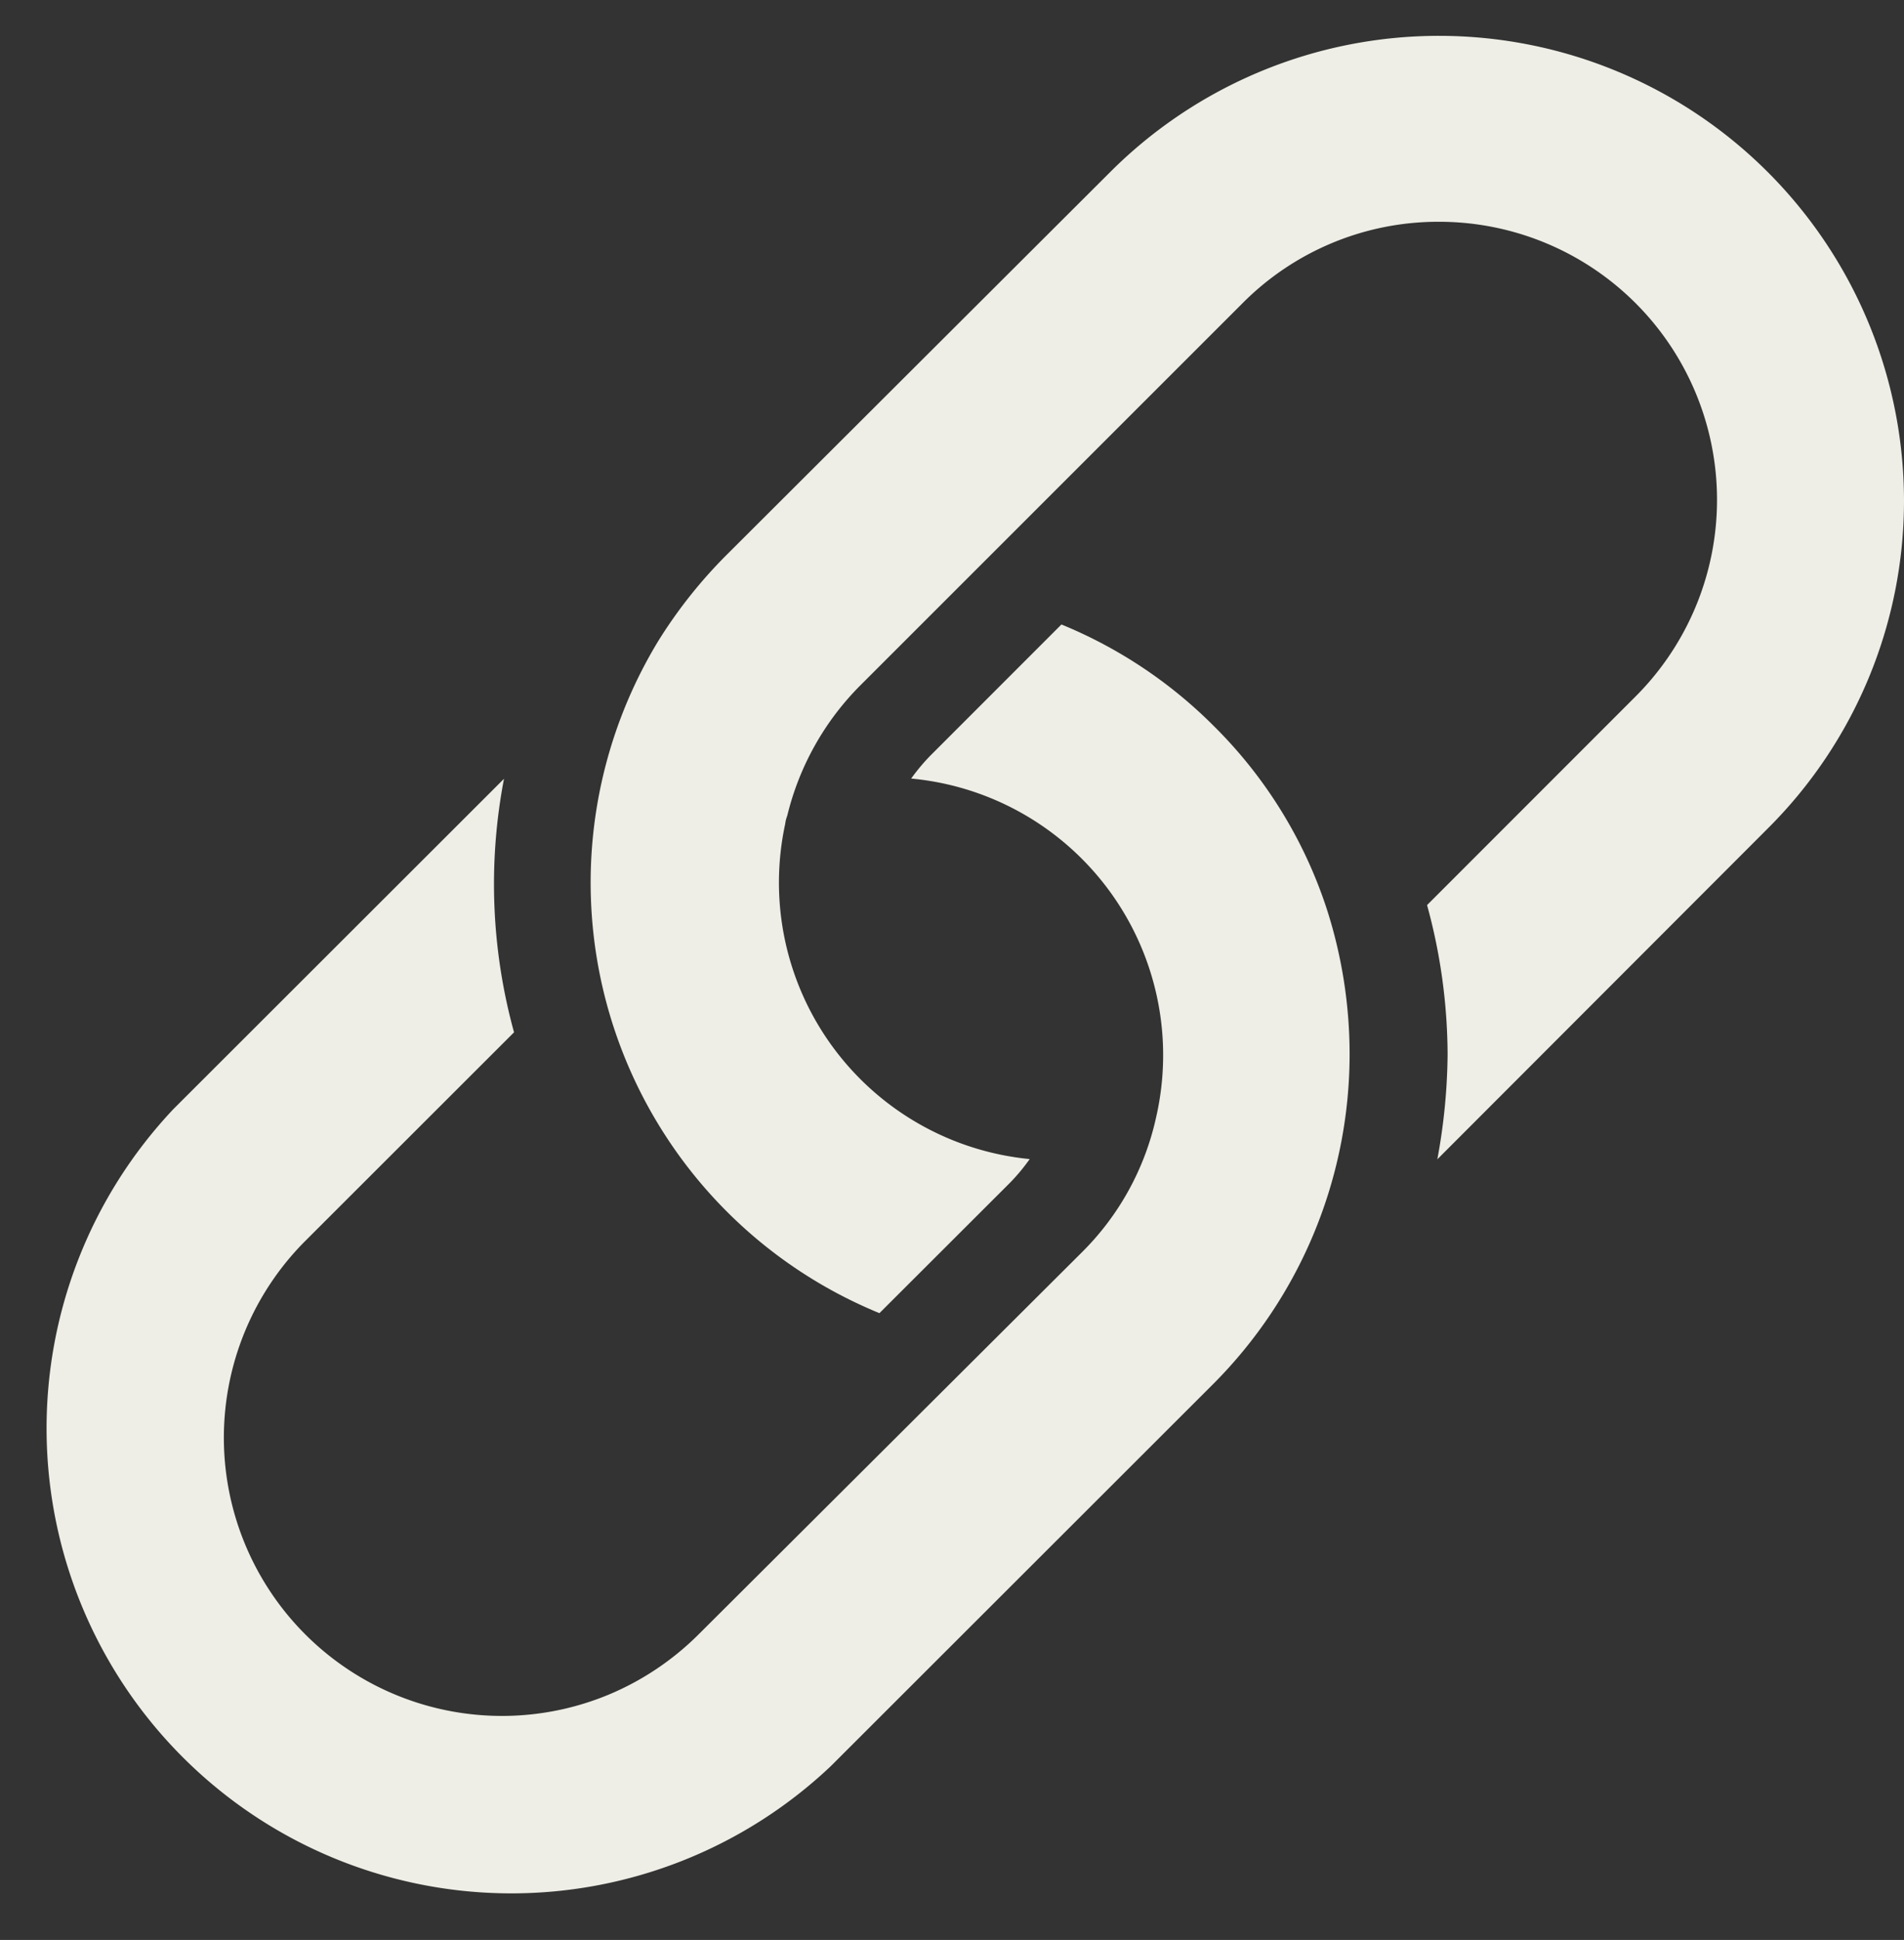
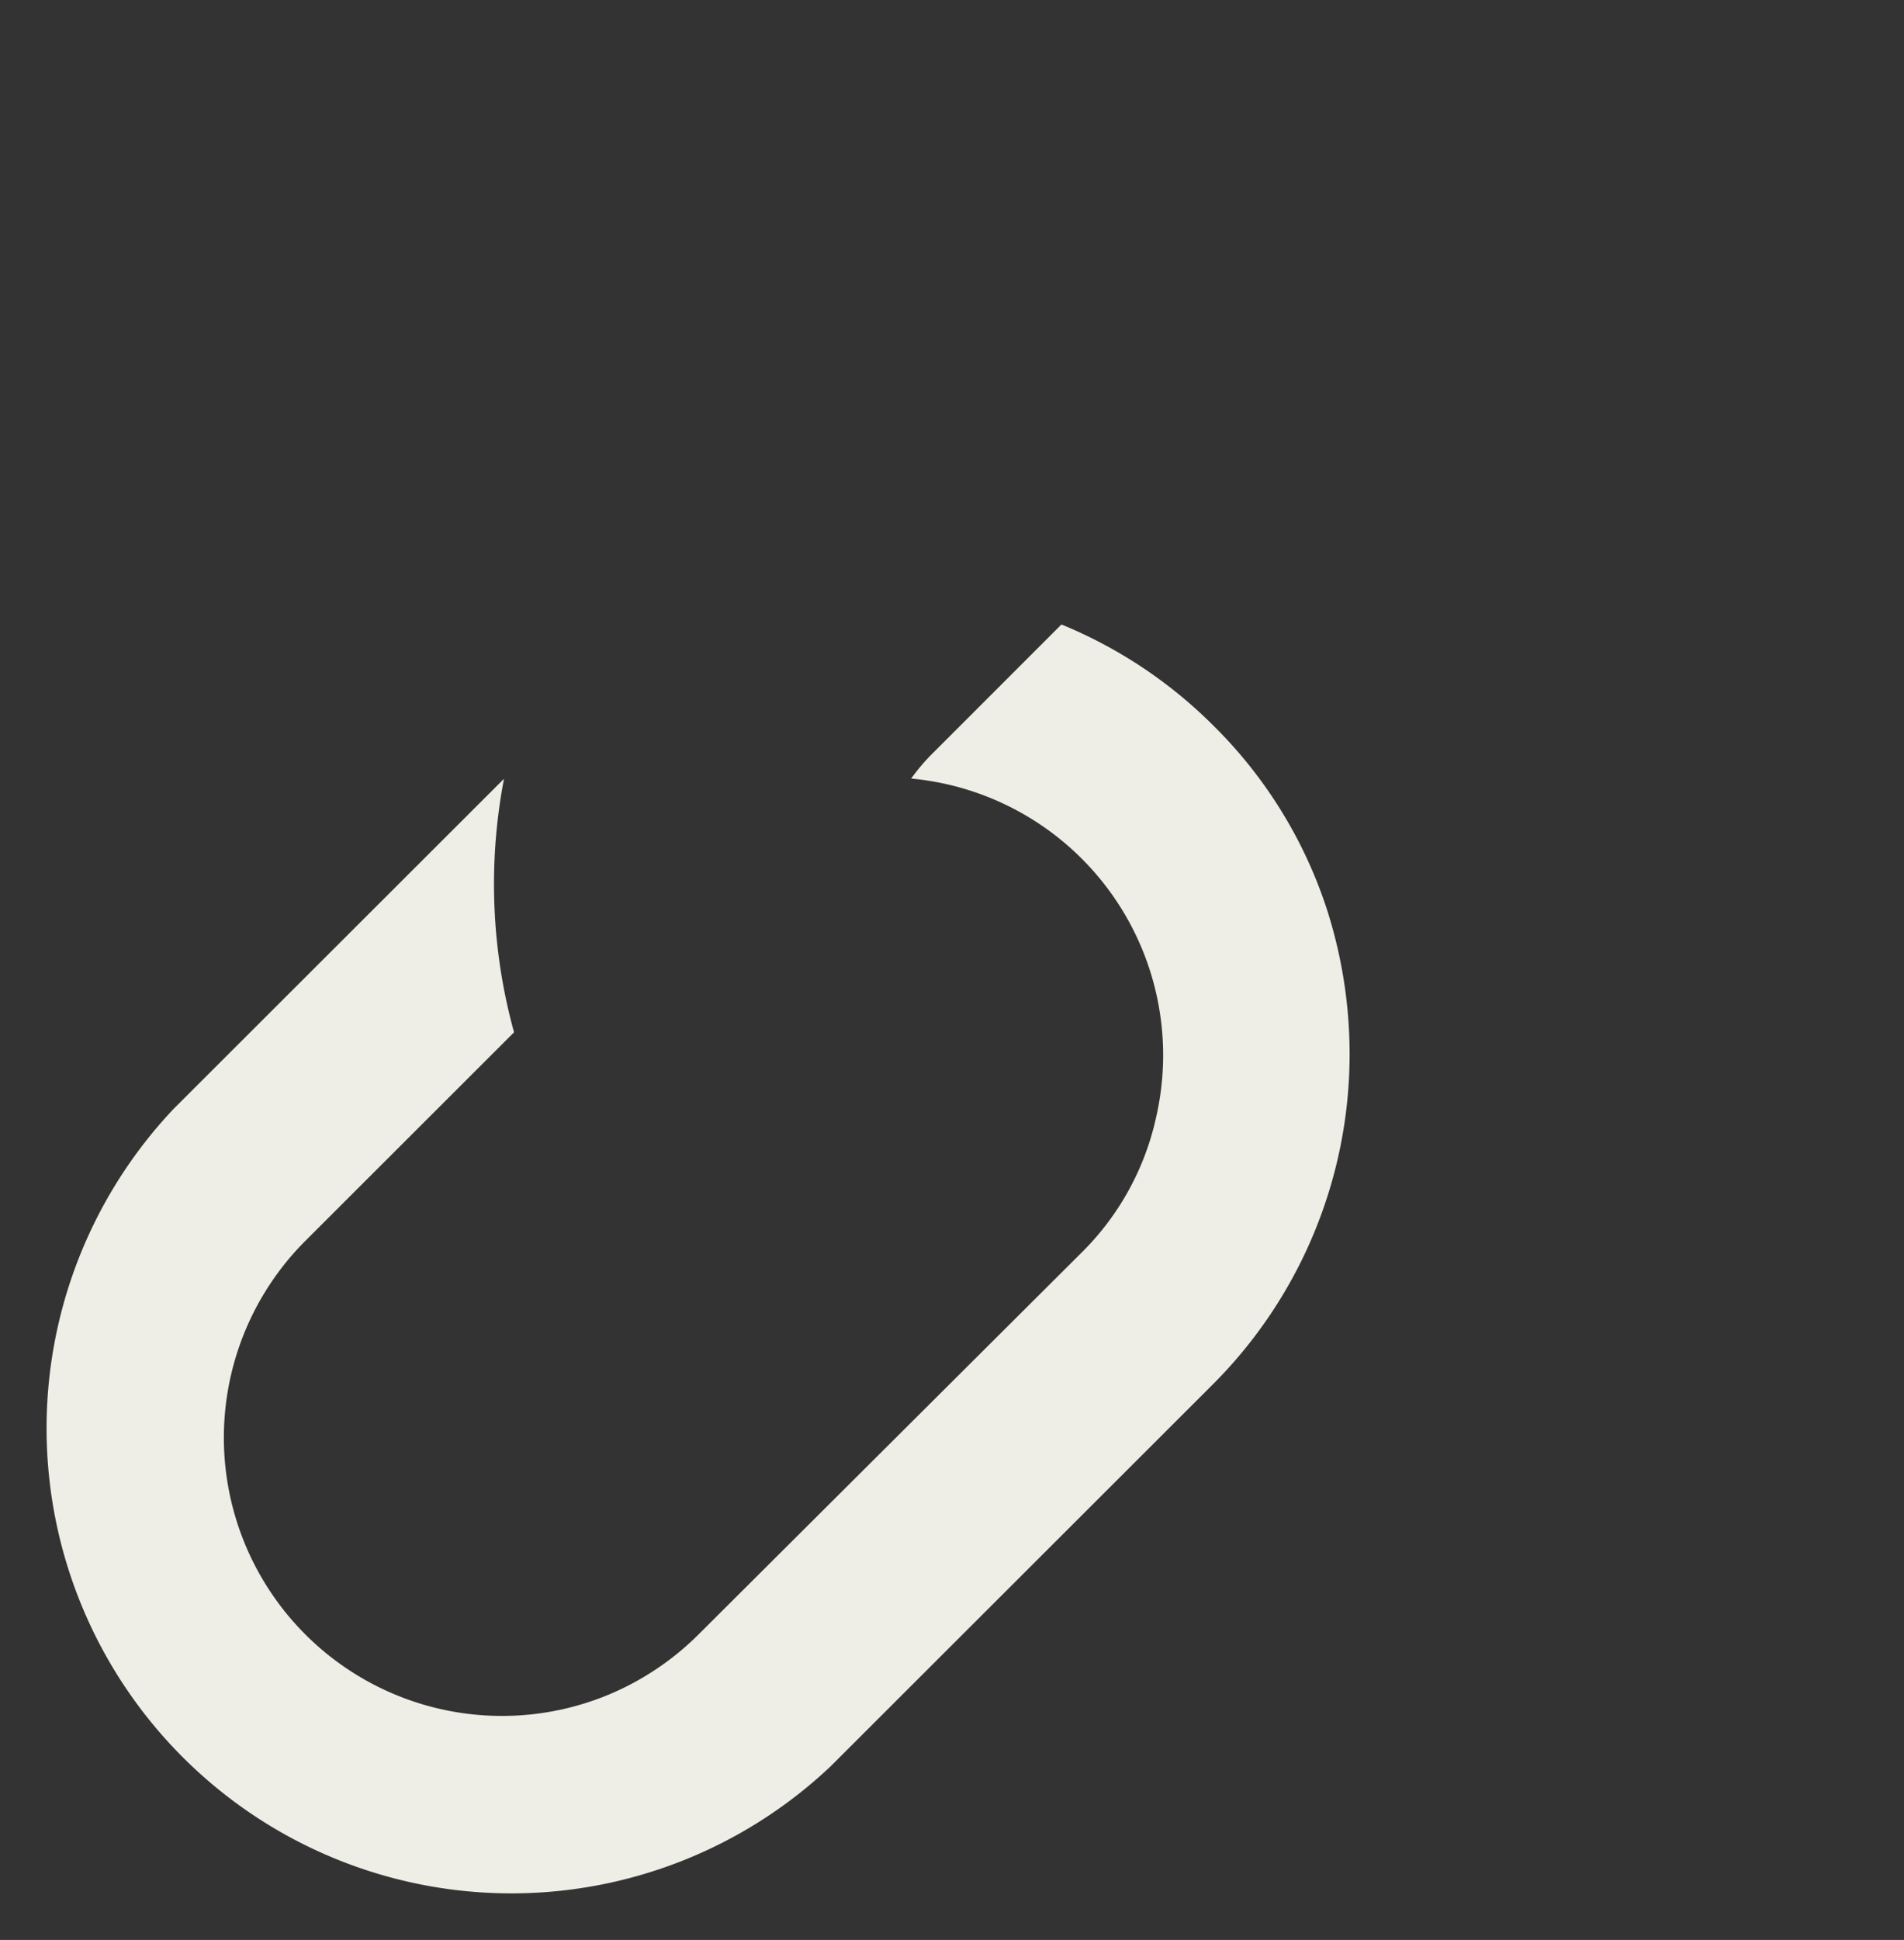
<svg xmlns="http://www.w3.org/2000/svg" data-name="Layer 1" fill="#eeeee6" height="83.1" preserveAspectRatio="xMidYMid meet" version="1" viewBox="8.4 8.5 81.6 83.1" width="81.6" zoomAndPan="magnify">
  <rect x="8.4" y="8.5" width="81.6" height="83.1" fill="#333333" stroke="none" />
  <g id="change1_1">
    <path d="M44,84.16,60.39,67.79a20,20,0,0,0,5.85-14.1,20.27,20.27,0,0,0-1-6.32,19.58,19.58,0,0,0-4.81-7.76,19.84,19.84,0,0,0-6.54-4.36l-5.6,5.6a8.54,8.54,0,0,0-.84,1,11.9,11.9,0,0,1,10.5,14.5,11.65,11.65,0,0,1-3.18,5.79L38.35,78.5a12,12,0,0,1-3.86,2.59,11.92,11.92,0,0,1-13-19.44l8.94-8.93A23.92,23.92,0,0,1,30,41.86L15.84,56A19.92,19.92,0,0,0,44,84.16Z" />
  </g>
  <g id="change1_2">
-     <path d="M90,29.93A19.93,19.93,0,0,0,56,15.85L39.61,32.2a20.55,20.55,0,0,0-3,3.76,19.93,19.93,0,0,0,9.48,28.79l5.61-5.6a8.36,8.36,0,0,0,.83-1A11.9,11.9,0,0,1,42.05,43.8a1.46,1.46,0,0,1,.09-.36,11.86,11.86,0,0,1,3.13-5.58L61.64,21.5A11.82,11.82,0,0,1,70.07,18h0a11.91,11.91,0,0,1,8.41,20.35l-8.92,8.92a24.42,24.42,0,0,1,.88,6.41A25.64,25.64,0,0,1,70,58.16L84.15,44A19.8,19.8,0,0,0,90,29.93Z" />
-   </g>
+     </g>
</svg>